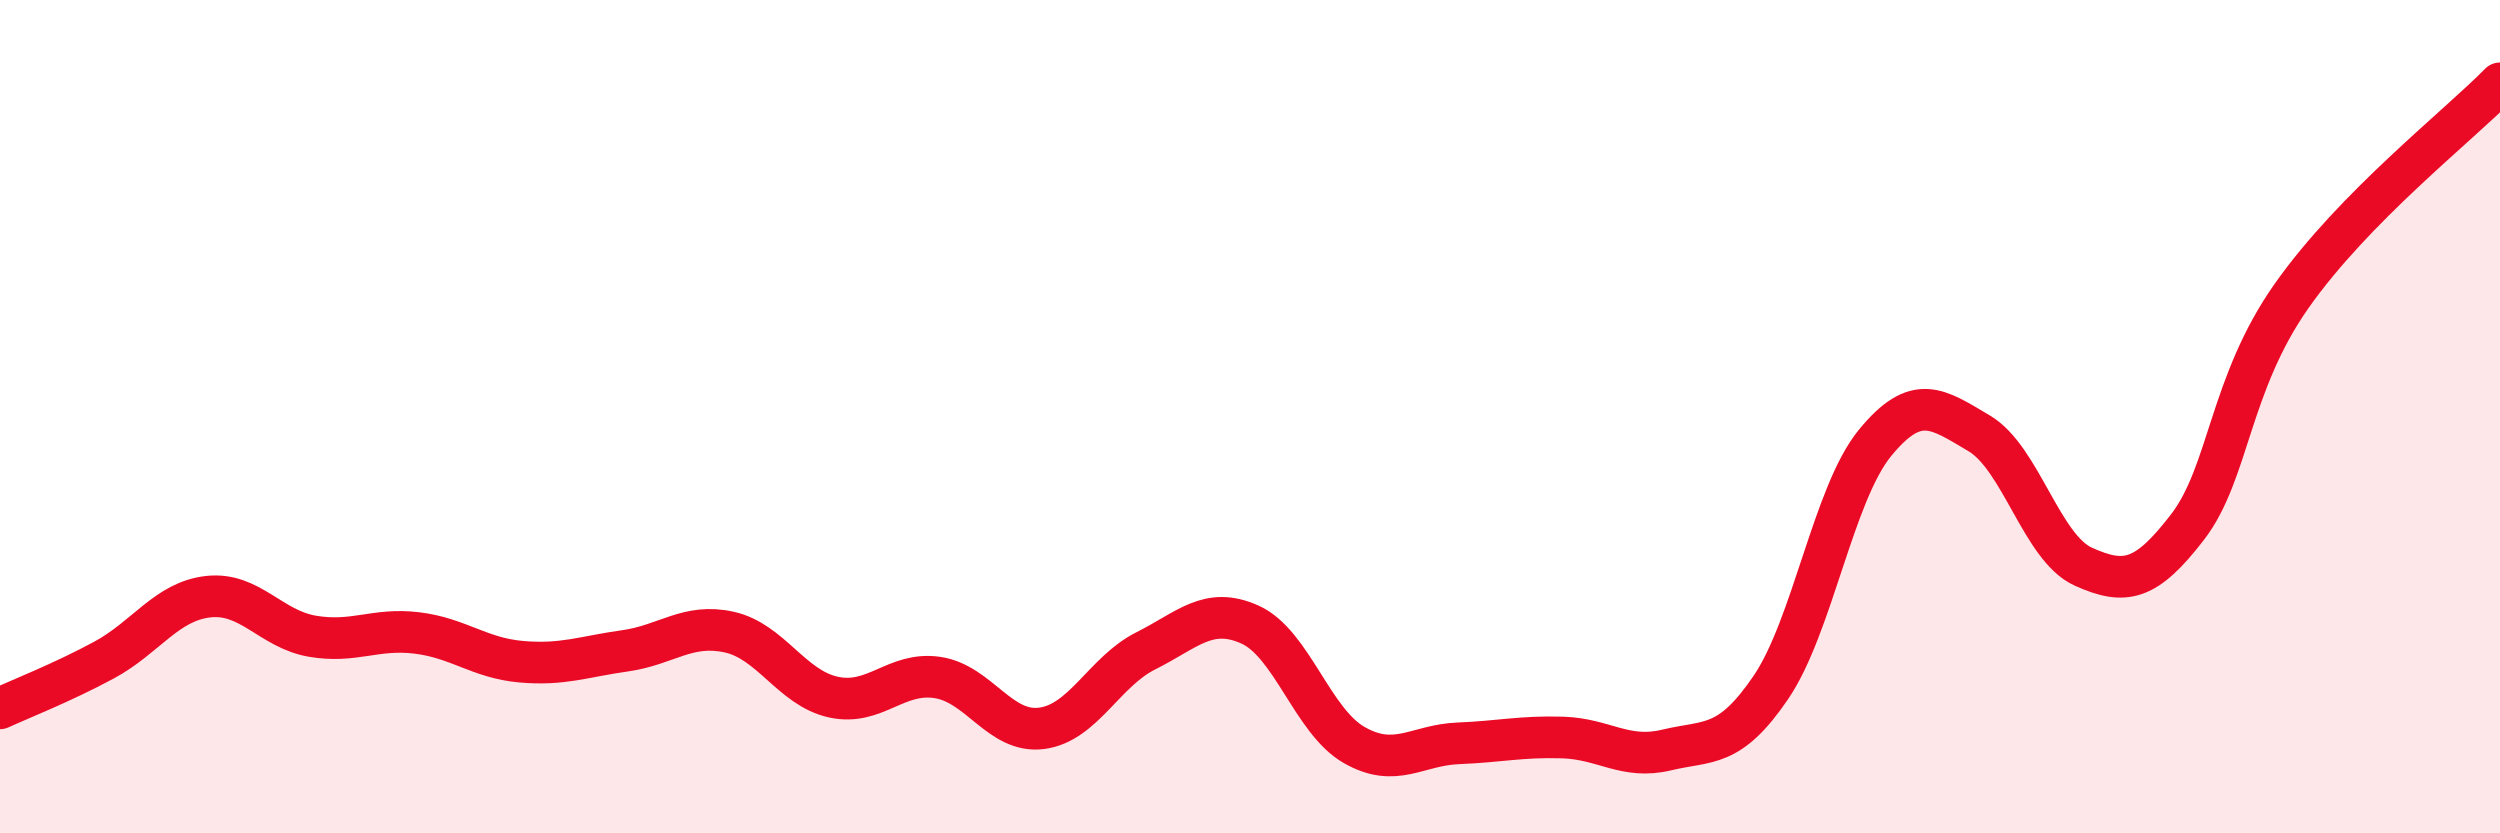
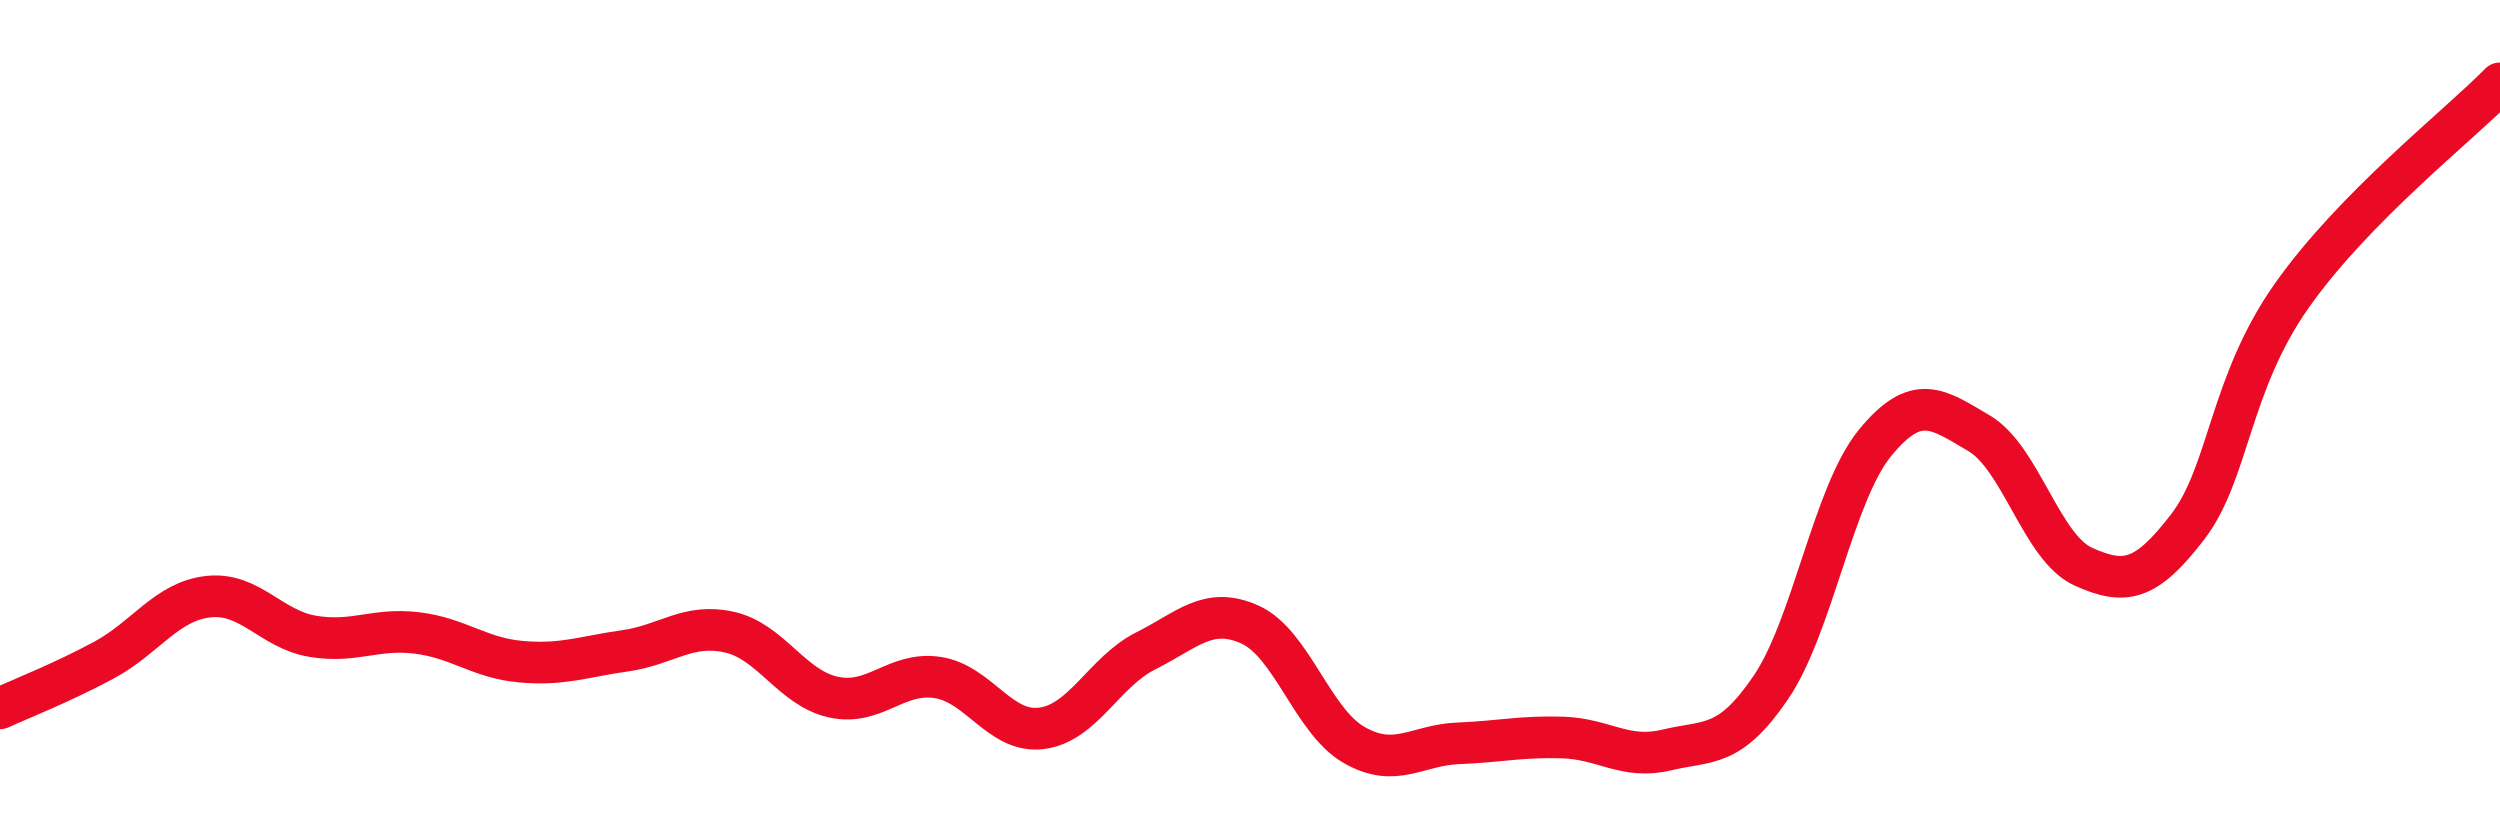
<svg xmlns="http://www.w3.org/2000/svg" width="60" height="20" viewBox="0 0 60 20">
-   <path d="M 0,17 C 0.5,16.77 1.5,16.38 2.5,15.84 C 3.5,15.3 4,14.43 5,14.32 C 6,14.21 6.5,15.1 7.5,15.27 C 8.5,15.44 9,15.07 10,15.19 C 11,15.31 11.5,15.79 12.5,15.88 C 13.5,15.97 14,15.76 15,15.62 C 16,15.48 16.5,14.95 17.5,15.17 C 18.5,15.39 19,16.51 20,16.73 C 21,16.95 21.5,16.11 22.5,16.26 C 23.5,16.41 24,17.61 25,17.48 C 26,17.35 26.5,16.12 27.5,15.62 C 28.5,15.12 29,14.54 30,14.99 C 31,15.44 31.5,17.31 32.5,17.88 C 33.5,18.45 34,17.88 35,17.84 C 36,17.8 36.5,17.67 37.5,17.7 C 38.5,17.73 39,18.24 40,18 C 41,17.76 41.5,17.97 42.5,16.5 C 43.5,15.03 44,11.85 45,10.63 C 46,9.41 46.5,9.81 47.5,10.4 C 48.5,10.99 49,13.15 50,13.6 C 51,14.05 51.5,13.95 52.5,12.65 C 53.5,11.35 53.5,9.23 55,7.1 C 56.5,4.97 59,3.02 60,2L60 20L0 20Z" fill="#EB0A25" opacity="0.1" stroke-linecap="round" stroke-linejoin="round" />
  <path d="M 0,17 C 0.5,16.77 1.5,16.38 2.5,15.84 C 3.5,15.3 4,14.43 5,14.32 C 6,14.21 6.5,15.1 7.5,15.27 C 8.5,15.44 9,15.07 10,15.19 C 11,15.31 11.5,15.79 12.5,15.88 C 13.5,15.97 14,15.76 15,15.62 C 16,15.48 16.5,14.95 17.5,15.17 C 18.5,15.39 19,16.51 20,16.73 C 21,16.95 21.5,16.11 22.5,16.26 C 23.5,16.41 24,17.61 25,17.48 C 26,17.35 26.5,16.12 27.5,15.62 C 28.5,15.12 29,14.54 30,14.99 C 31,15.44 31.5,17.31 32.5,17.88 C 33.5,18.45 34,17.88 35,17.84 C 36,17.8 36.5,17.67 37.5,17.7 C 38.5,17.73 39,18.24 40,18 C 41,17.76 41.5,17.97 42.5,16.5 C 43.5,15.03 44,11.85 45,10.63 C 46,9.41 46.5,9.81 47.5,10.4 C 48.5,10.99 49,13.15 50,13.6 C 51,14.05 51.5,13.95 52.5,12.65 C 53.5,11.35 53.5,9.23 55,7.1 C 56.5,4.97 59,3.02 60,2" stroke="#EB0A25" stroke-width="1" fill="none" stroke-linecap="round" stroke-linejoin="round" />
</svg>